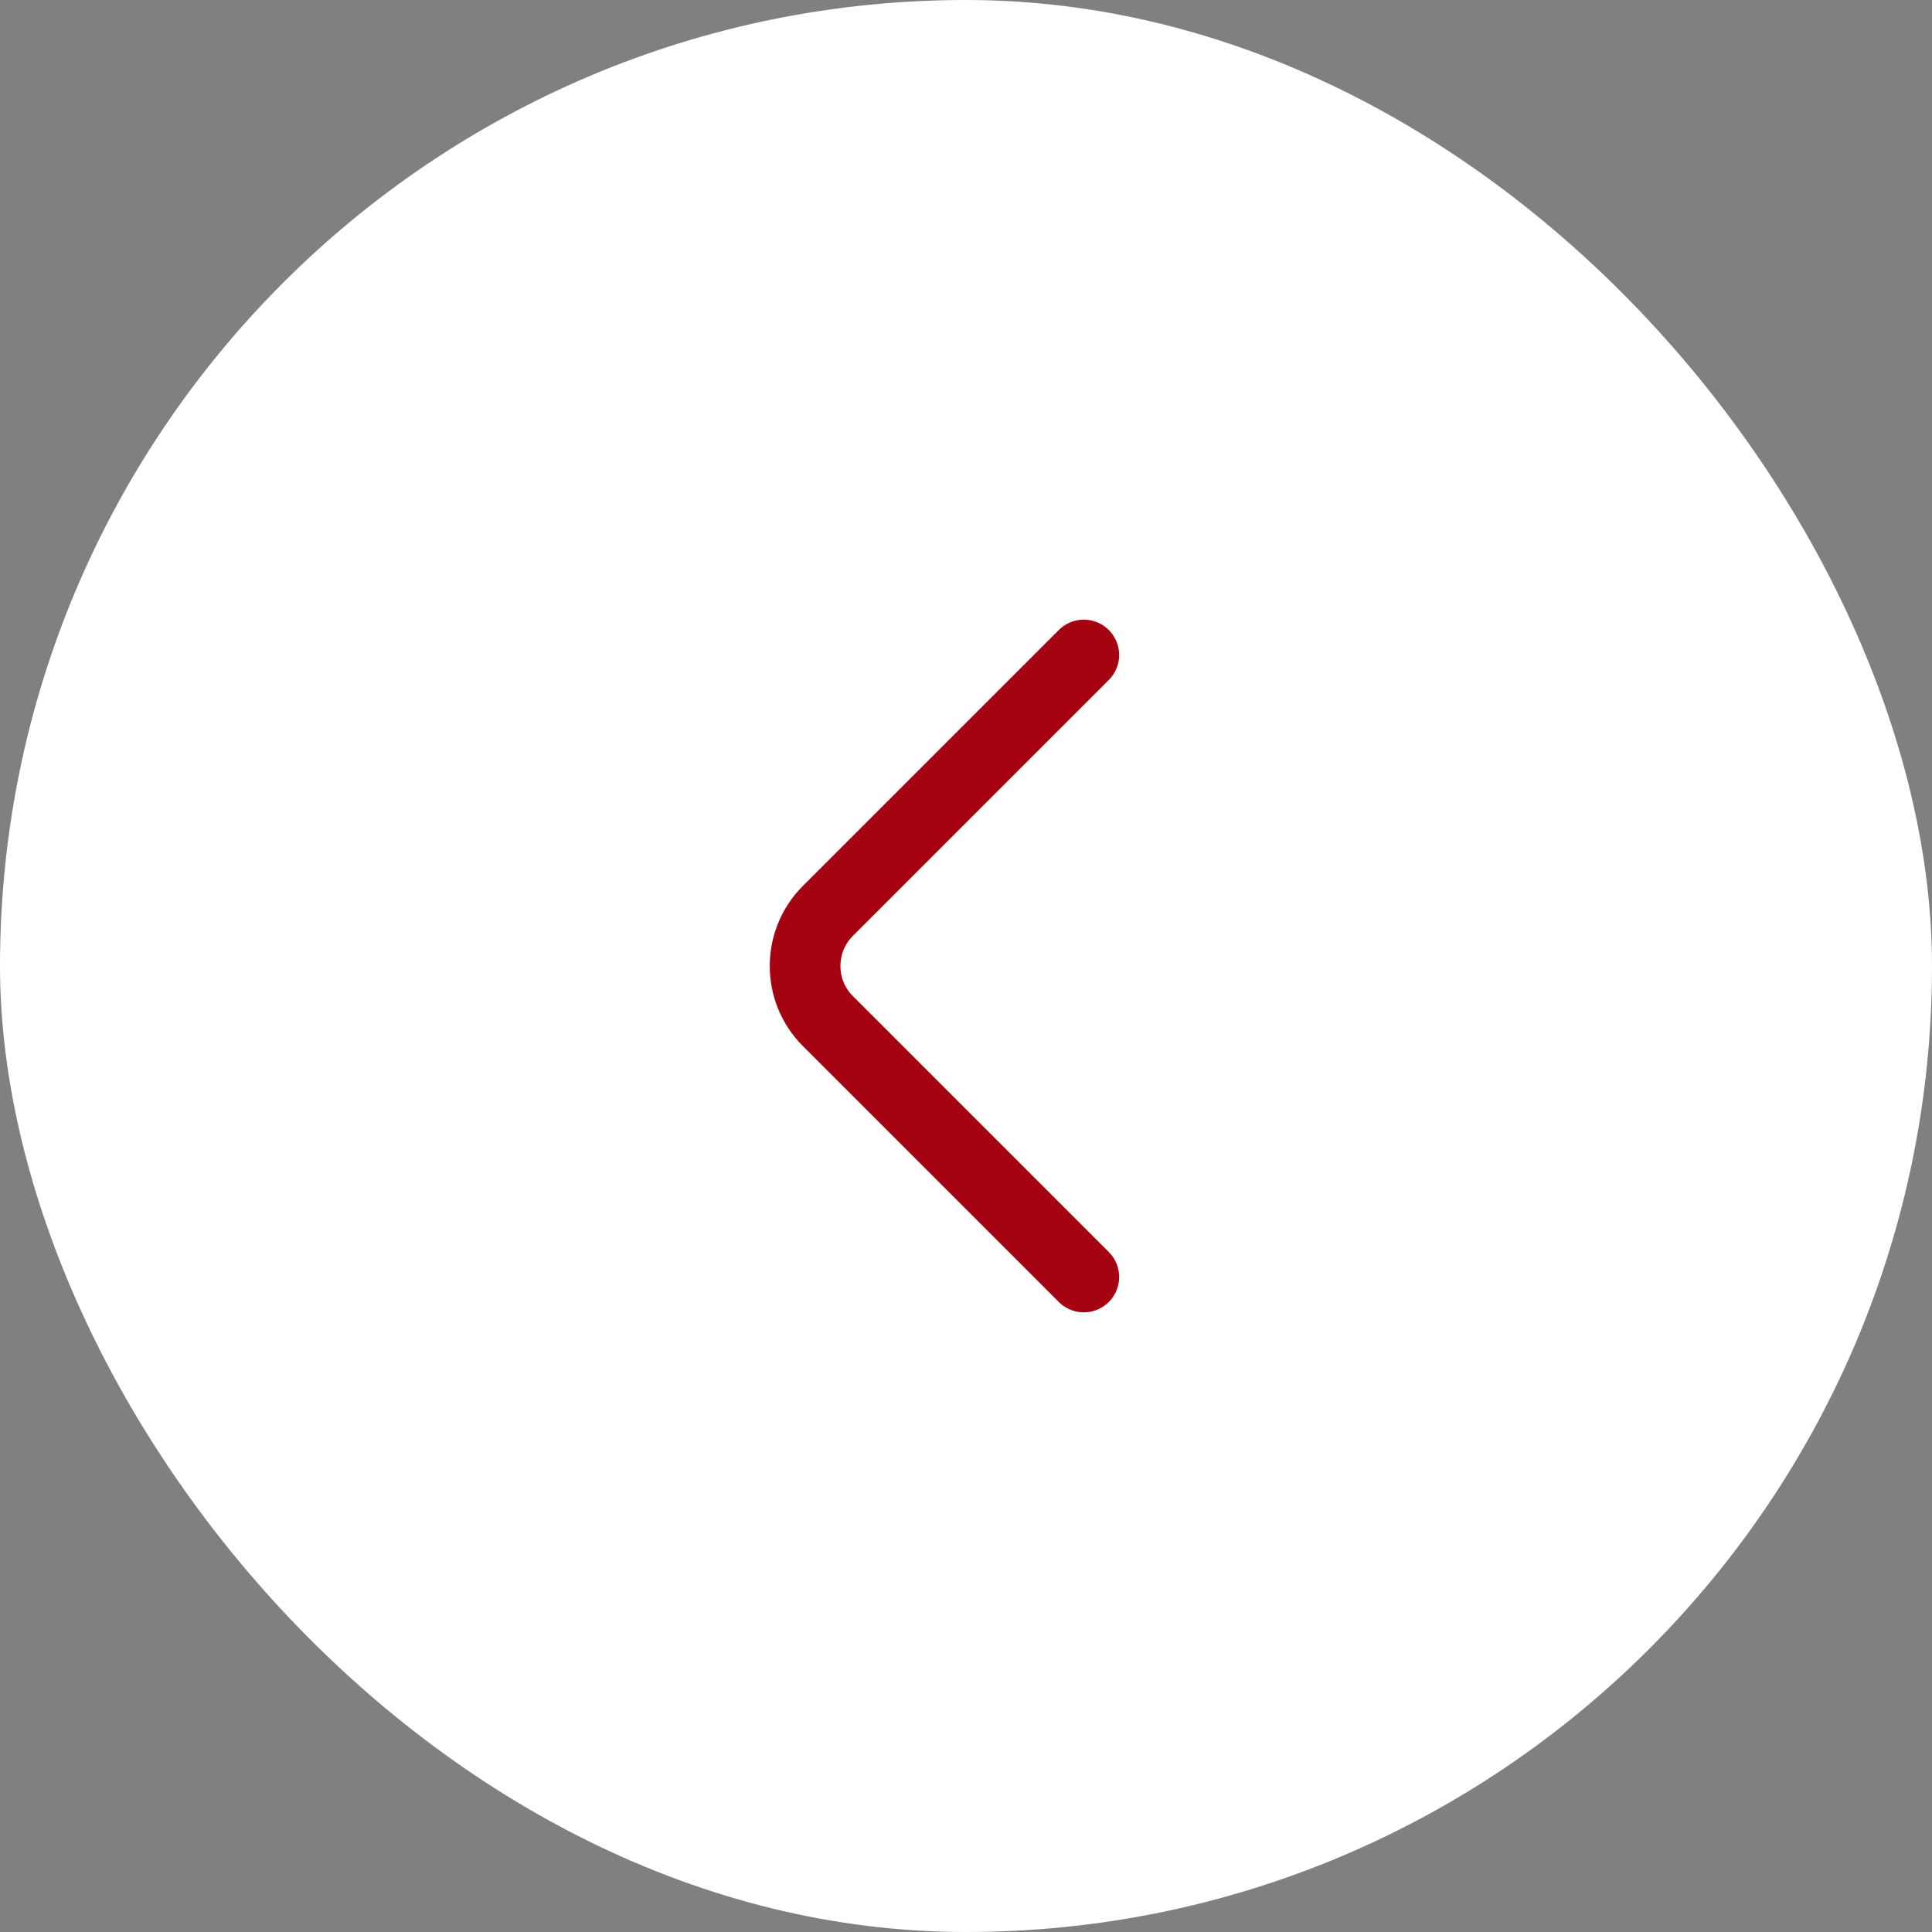
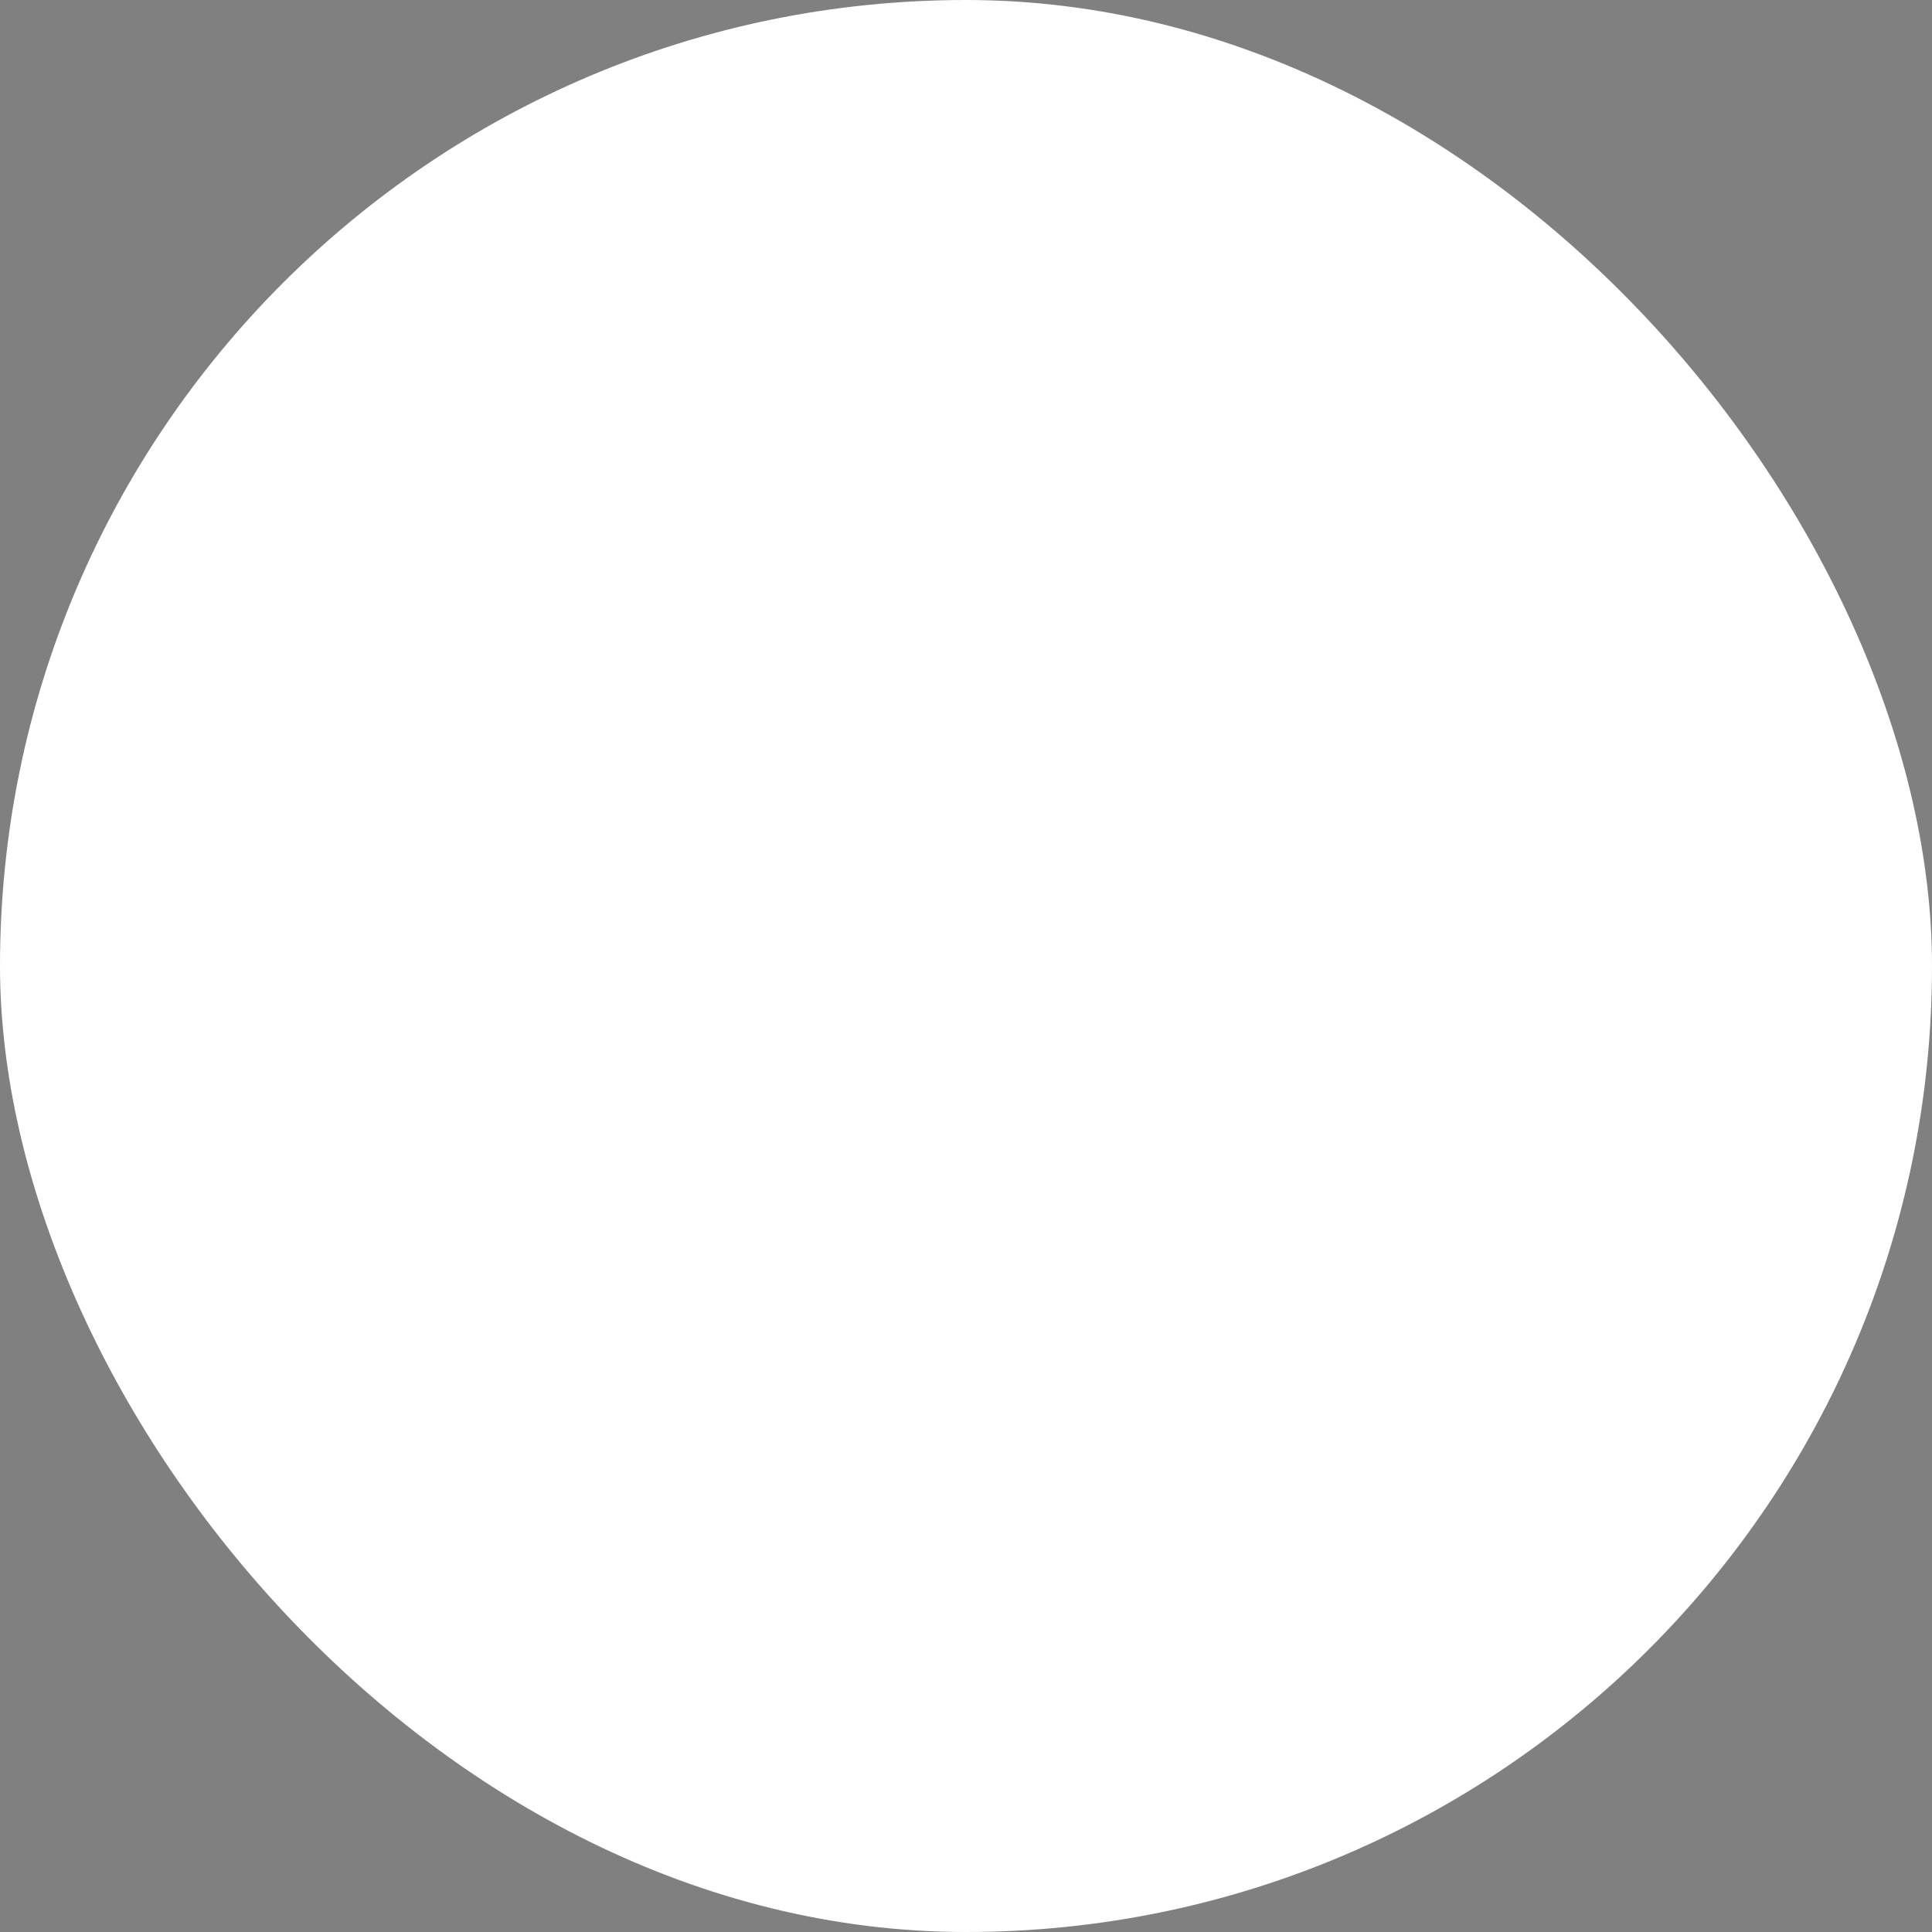
<svg xmlns="http://www.w3.org/2000/svg" width="41" height="41" viewBox="0 0 41 41" fill="none">
  <rect x="0" y="0" width="41" height="41" fill="#808080" stroke="none" />
  <rect width="41" height="41" rx="20.5" fill="white" />
-   <path d="M23 27.1L17.567 21.667C16.925 21.025 16.925 19.975 17.567 19.333L23 13.9" stroke="#A50212" stroke-width="1.5" stroke-miterlimit="10" stroke-linecap="round" stroke-linejoin="round" />
</svg>